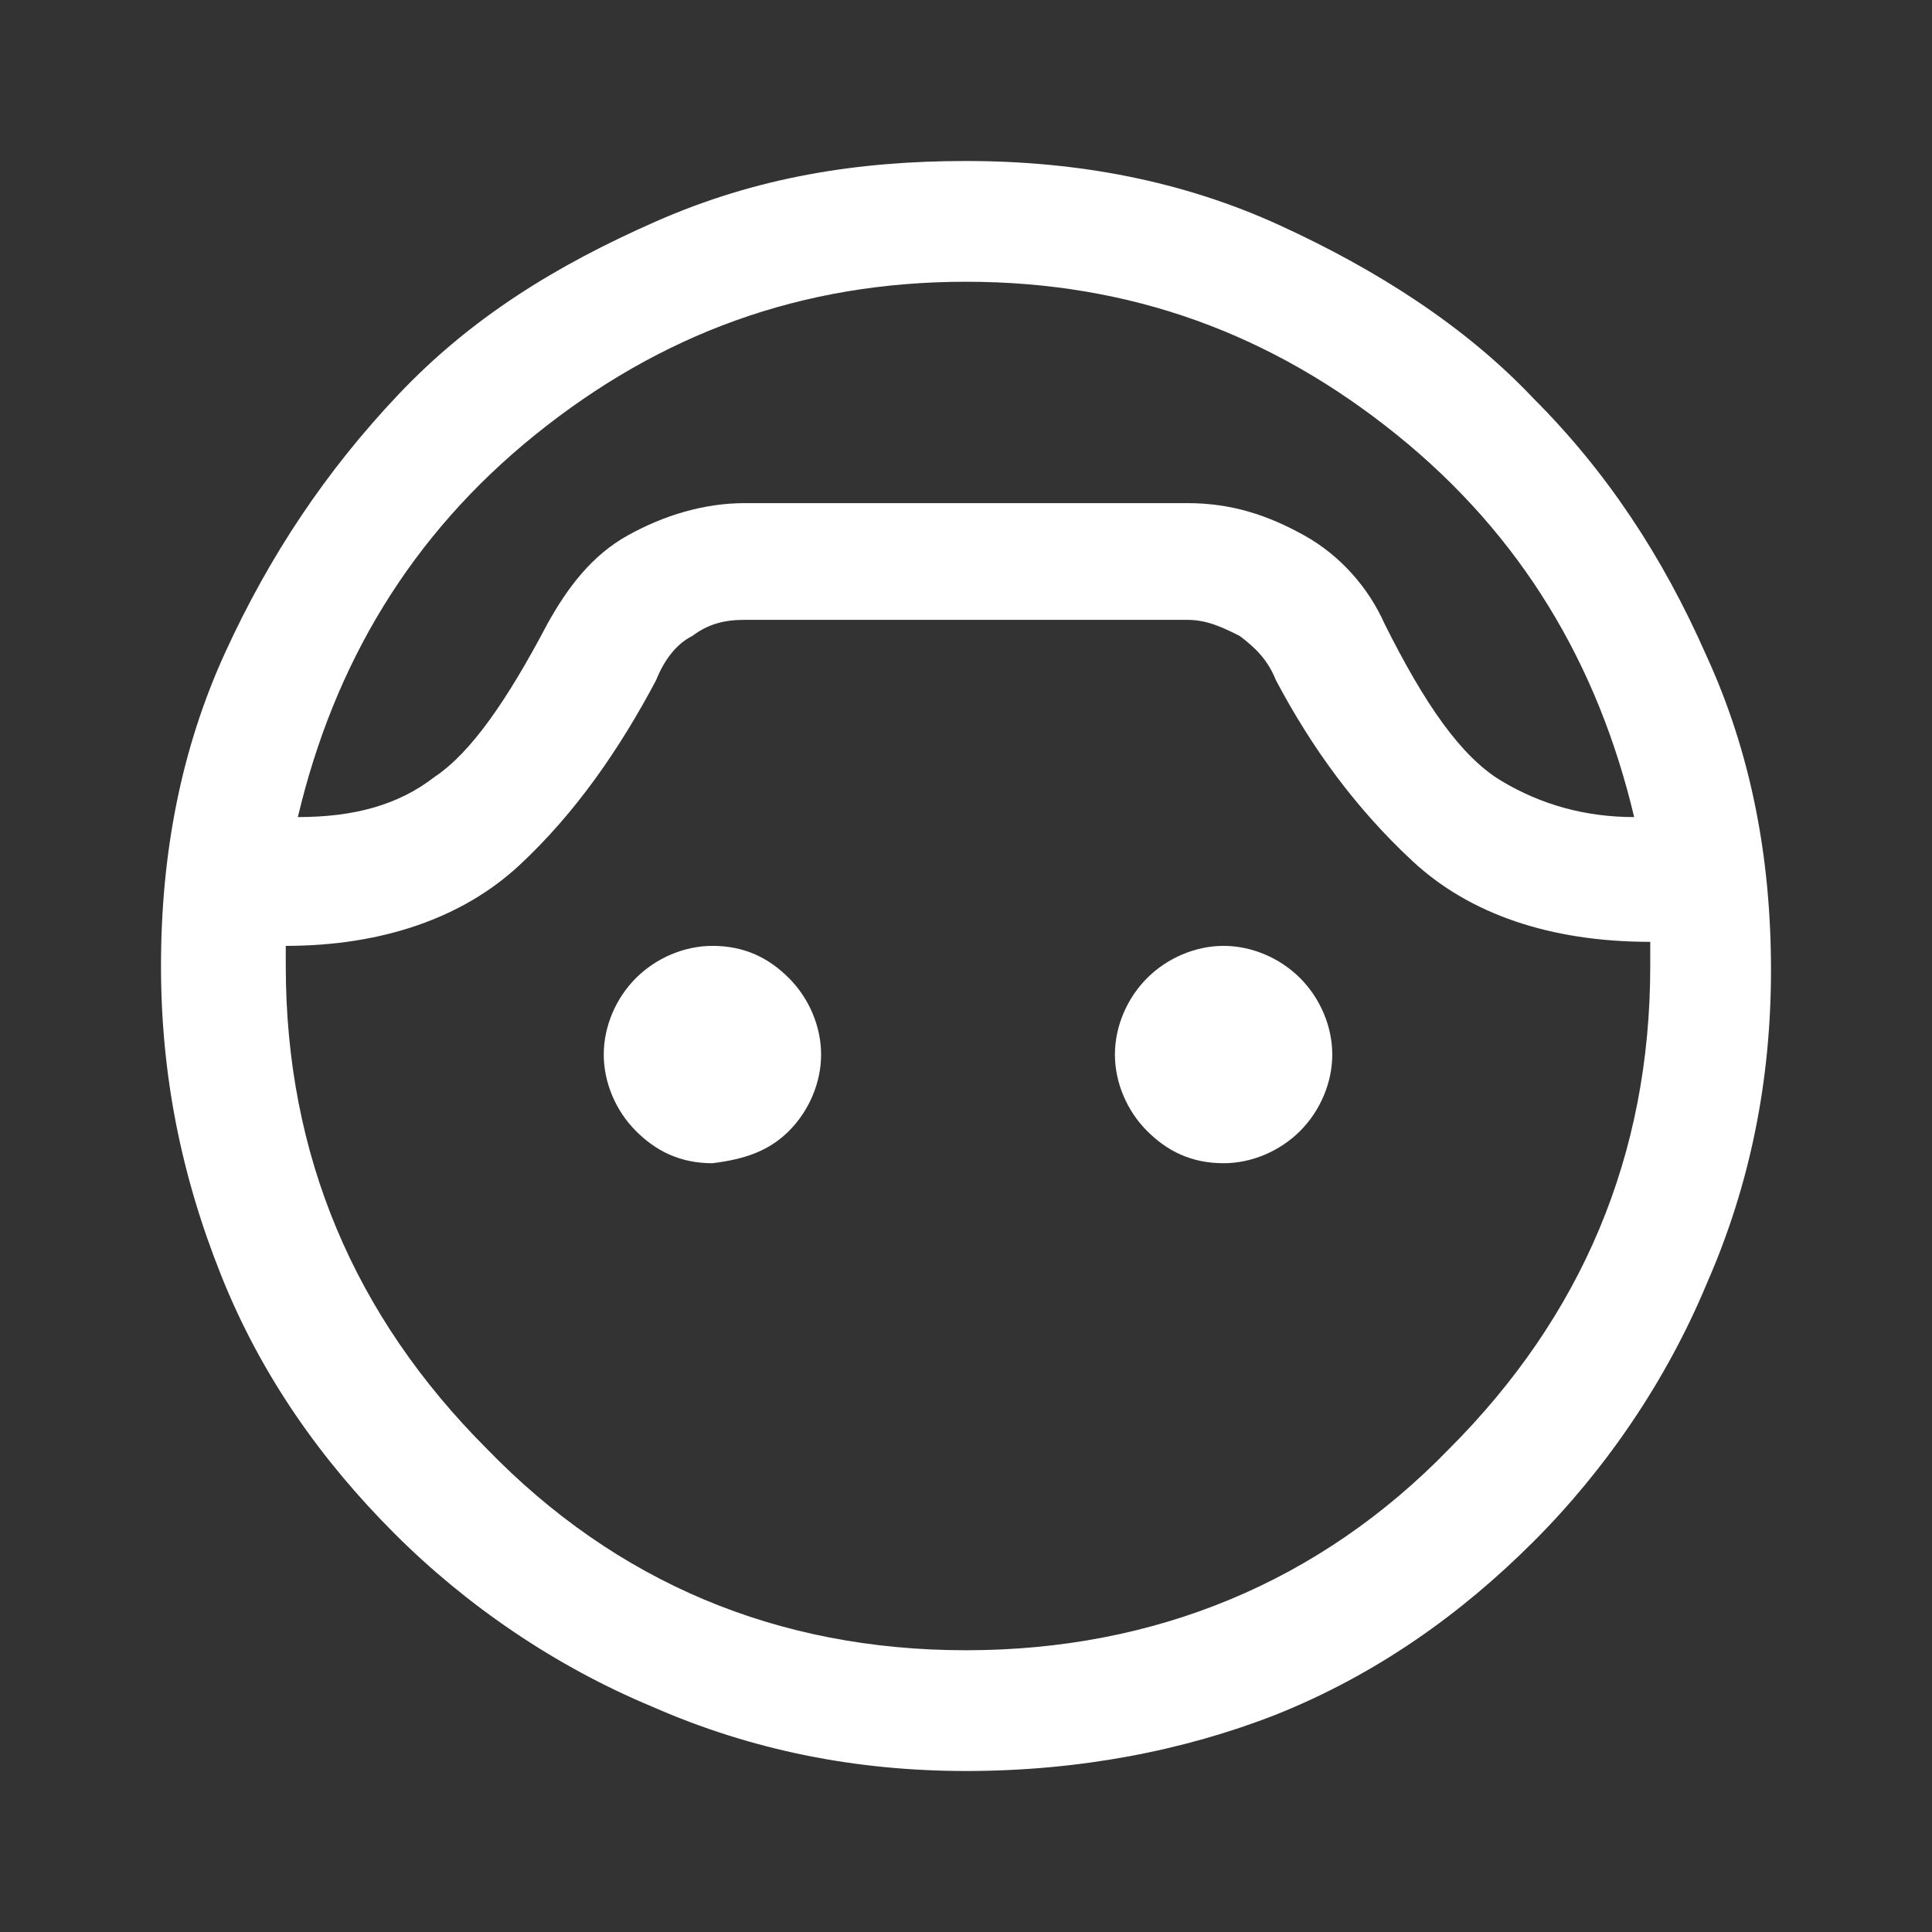
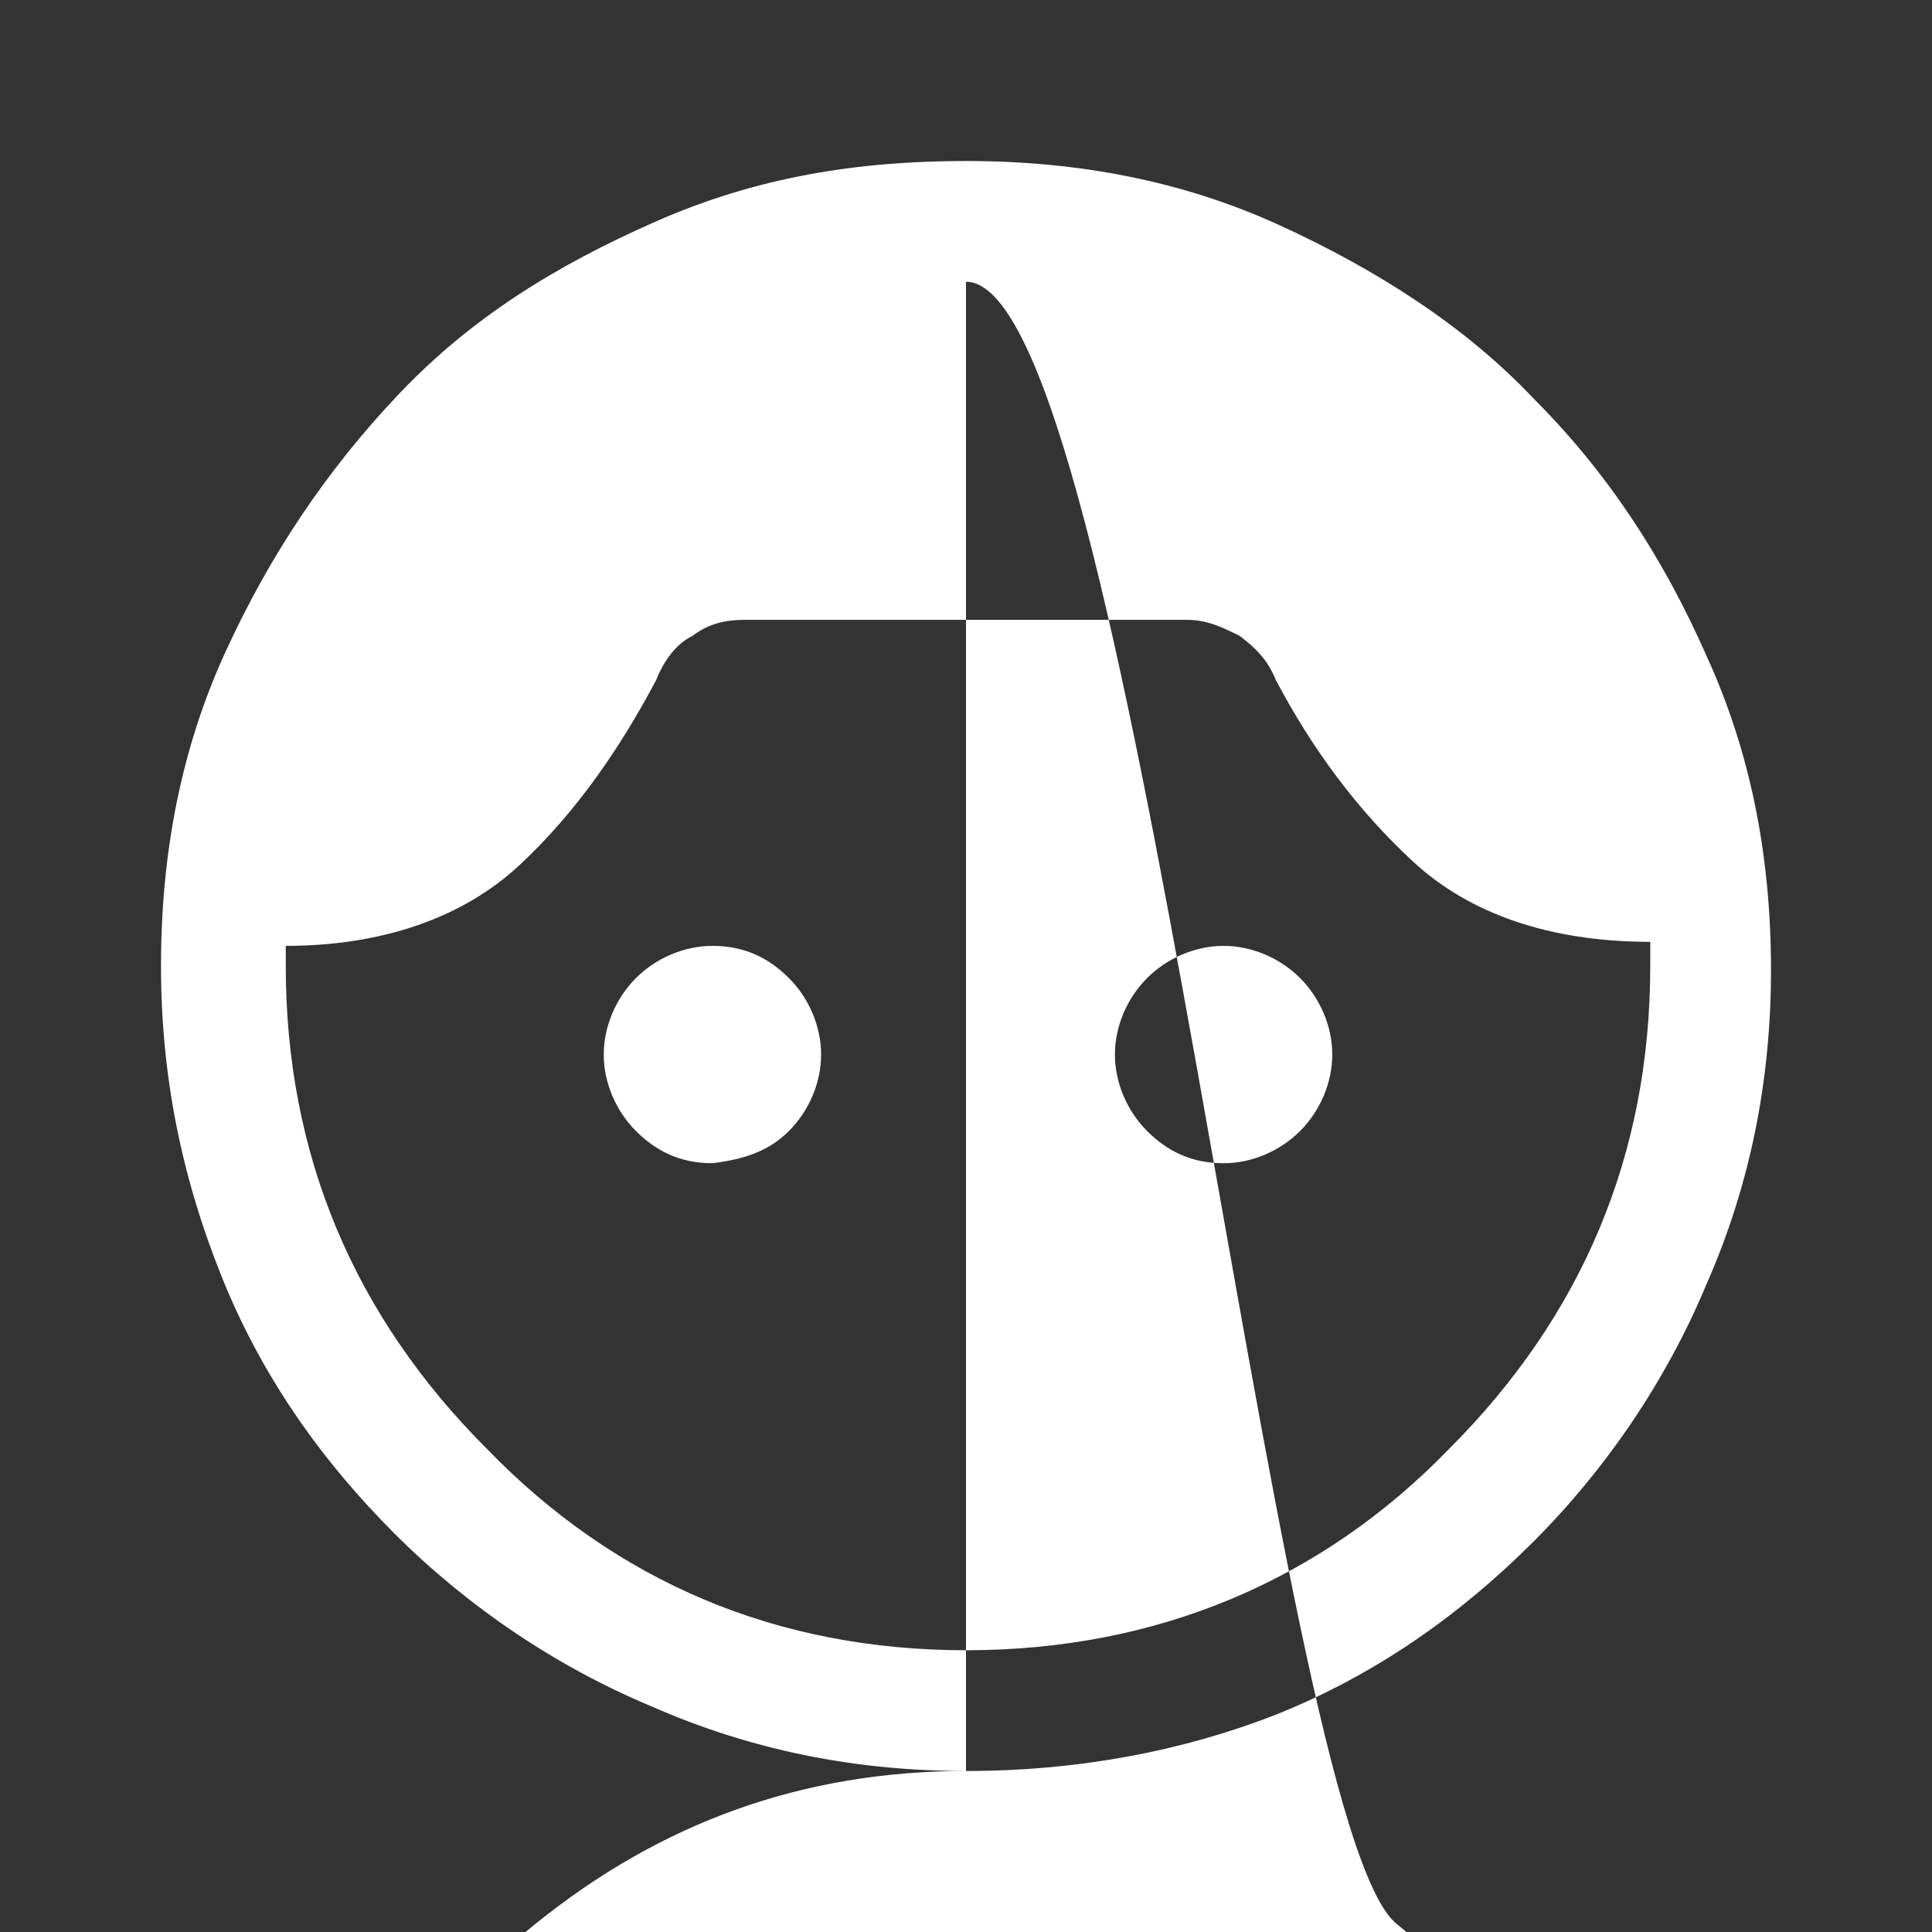
<svg xmlns="http://www.w3.org/2000/svg" version="1.1" id="圖層_1" x="0px" y="0px" viewBox="0 0 48 48" style="enable-background:new 0 0 48 48;" xml:space="preserve">
  <rect x="0" y="0" width="48" height="48" fill="#333333" stroke="none" />
  <style type="text/css">
	.st0{fill:#FFFFFF;}
</style>
-   <path class="st0" d="M24,44c-2.7,0-5.3-0.5-7.8-1.6c-2.4-1-4.6-2.5-6.4-4.3s-3.3-3.9-4.3-6.4S4,26.7,4,24c0-2.8,0.5-5.4,1.6-7.8  s2.5-4.5,4.3-6.4s3.9-3.2,6.4-4.3S21.3,4,24,4c2.8,0,5.4,0.5,7.8,1.6s4.6,2.5,6.3,4.3c1.8,1.8,3.2,3.9,4.3,6.4  c1.1,2.4,1.6,5,1.6,7.8c0,2.7-0.5,5.3-1.6,7.8c-1,2.4-2.5,4.6-4.3,6.4c-1.8,1.8-3.9,3.3-6.4,4.3C29.4,43.5,26.8,44,24,44z M24,7  c-4.1,0-7.6,1.3-10.7,3.8s-5,5.7-5.9,9.5c1.4,0,2.5-0.3,3.4-1c0.9-0.6,1.8-1.9,2.8-3.8c0.5-0.9,1.1-1.7,2-2.2  c0.9-0.5,1.9-0.8,2.9-0.8h11c1.1,0,2,0.3,2.9,0.8c0.9,0.5,1.6,1.3,2,2.2c1,2,1.9,3.3,2.9,3.9c1,0.6,2.1,0.9,3.3,0.9  c-0.9-3.8-2.8-7-5.9-9.5S28.1,7,24,7z M24,41c4.7,0,8.8-1.7,12-5c3.3-3.3,5-7.3,5-12v-0.6c-2.5,0-4.5-0.7-5.9-2s-2.5-2.8-3.4-4.5  c-0.2-0.5-0.5-0.8-0.9-1.1c-0.4-0.2-0.8-0.4-1.3-0.4H18.5c-0.5,0-0.9,0.1-1.3,0.4c-0.4,0.2-0.7,0.6-0.9,1.1c-0.9,1.7-2,3.3-3.4,4.6  c-1.4,1.3-3.4,2-5.8,2V24c0,4.7,1.7,8.7,5,12C15.3,39.3,19.3,41,24,41z M17.7,28.9c-0.8,0-1.4-0.3-1.9-0.8c-0.5-0.5-0.8-1.2-0.8-1.9  s0.3-1.4,0.8-1.9c0.5-0.5,1.2-0.8,1.9-0.8c0.8,0,1.4,0.3,1.9,0.8s0.8,1.2,0.8,1.9s-0.3,1.4-0.8,1.9S18.5,28.8,17.7,28.9z M30.4,28.9  c-0.8,0-1.4-0.3-1.9-0.8s-0.8-1.2-0.8-1.9s0.3-1.4,0.8-1.9s1.2-0.8,1.9-0.8s1.4,0.3,1.9,0.8c0.5,0.5,0.8,1.2,0.8,1.9  s-0.3,1.4-0.8,1.9C31.8,28.6,31.1,28.9,30.4,28.9z" />
+   <path class="st0" d="M24,44c-2.7,0-5.3-0.5-7.8-1.6c-2.4-1-4.6-2.5-6.4-4.3s-3.3-3.9-4.3-6.4S4,26.7,4,24c0-2.8,0.5-5.4,1.6-7.8  s2.5-4.5,4.3-6.4s3.9-3.2,6.4-4.3S21.3,4,24,4c2.8,0,5.4,0.5,7.8,1.6s4.6,2.5,6.3,4.3c1.8,1.8,3.2,3.9,4.3,6.4  c1.1,2.4,1.6,5,1.6,7.8c0,2.7-0.5,5.3-1.6,7.8c-1,2.4-2.5,4.6-4.3,6.4c-1.8,1.8-3.9,3.3-6.4,4.3C29.4,43.5,26.8,44,24,44z c-4.1,0-7.6,1.3-10.7,3.8s-5,5.7-5.9,9.5c1.4,0,2.5-0.3,3.4-1c0.9-0.6,1.8-1.9,2.8-3.8c0.5-0.9,1.1-1.7,2-2.2  c0.9-0.5,1.9-0.8,2.9-0.8h11c1.1,0,2,0.3,2.9,0.8c0.9,0.5,1.6,1.3,2,2.2c1,2,1.9,3.3,2.9,3.9c1,0.6,2.1,0.9,3.3,0.9  c-0.9-3.8-2.8-7-5.9-9.5S28.1,7,24,7z M24,41c4.7,0,8.8-1.7,12-5c3.3-3.3,5-7.3,5-12v-0.6c-2.5,0-4.5-0.7-5.9-2s-2.5-2.8-3.4-4.5  c-0.2-0.5-0.5-0.8-0.9-1.1c-0.4-0.2-0.8-0.4-1.3-0.4H18.5c-0.5,0-0.9,0.1-1.3,0.4c-0.4,0.2-0.7,0.6-0.9,1.1c-0.9,1.7-2,3.3-3.4,4.6  c-1.4,1.3-3.4,2-5.8,2V24c0,4.7,1.7,8.7,5,12C15.3,39.3,19.3,41,24,41z M17.7,28.9c-0.8,0-1.4-0.3-1.9-0.8c-0.5-0.5-0.8-1.2-0.8-1.9  s0.3-1.4,0.8-1.9c0.5-0.5,1.2-0.8,1.9-0.8c0.8,0,1.4,0.3,1.9,0.8s0.8,1.2,0.8,1.9s-0.3,1.4-0.8,1.9S18.5,28.8,17.7,28.9z M30.4,28.9  c-0.8,0-1.4-0.3-1.9-0.8s-0.8-1.2-0.8-1.9s0.3-1.4,0.8-1.9s1.2-0.8,1.9-0.8s1.4,0.3,1.9,0.8c0.5,0.5,0.8,1.2,0.8,1.9  s-0.3,1.4-0.8,1.9C31.8,28.6,31.1,28.9,30.4,28.9z" />
</svg>